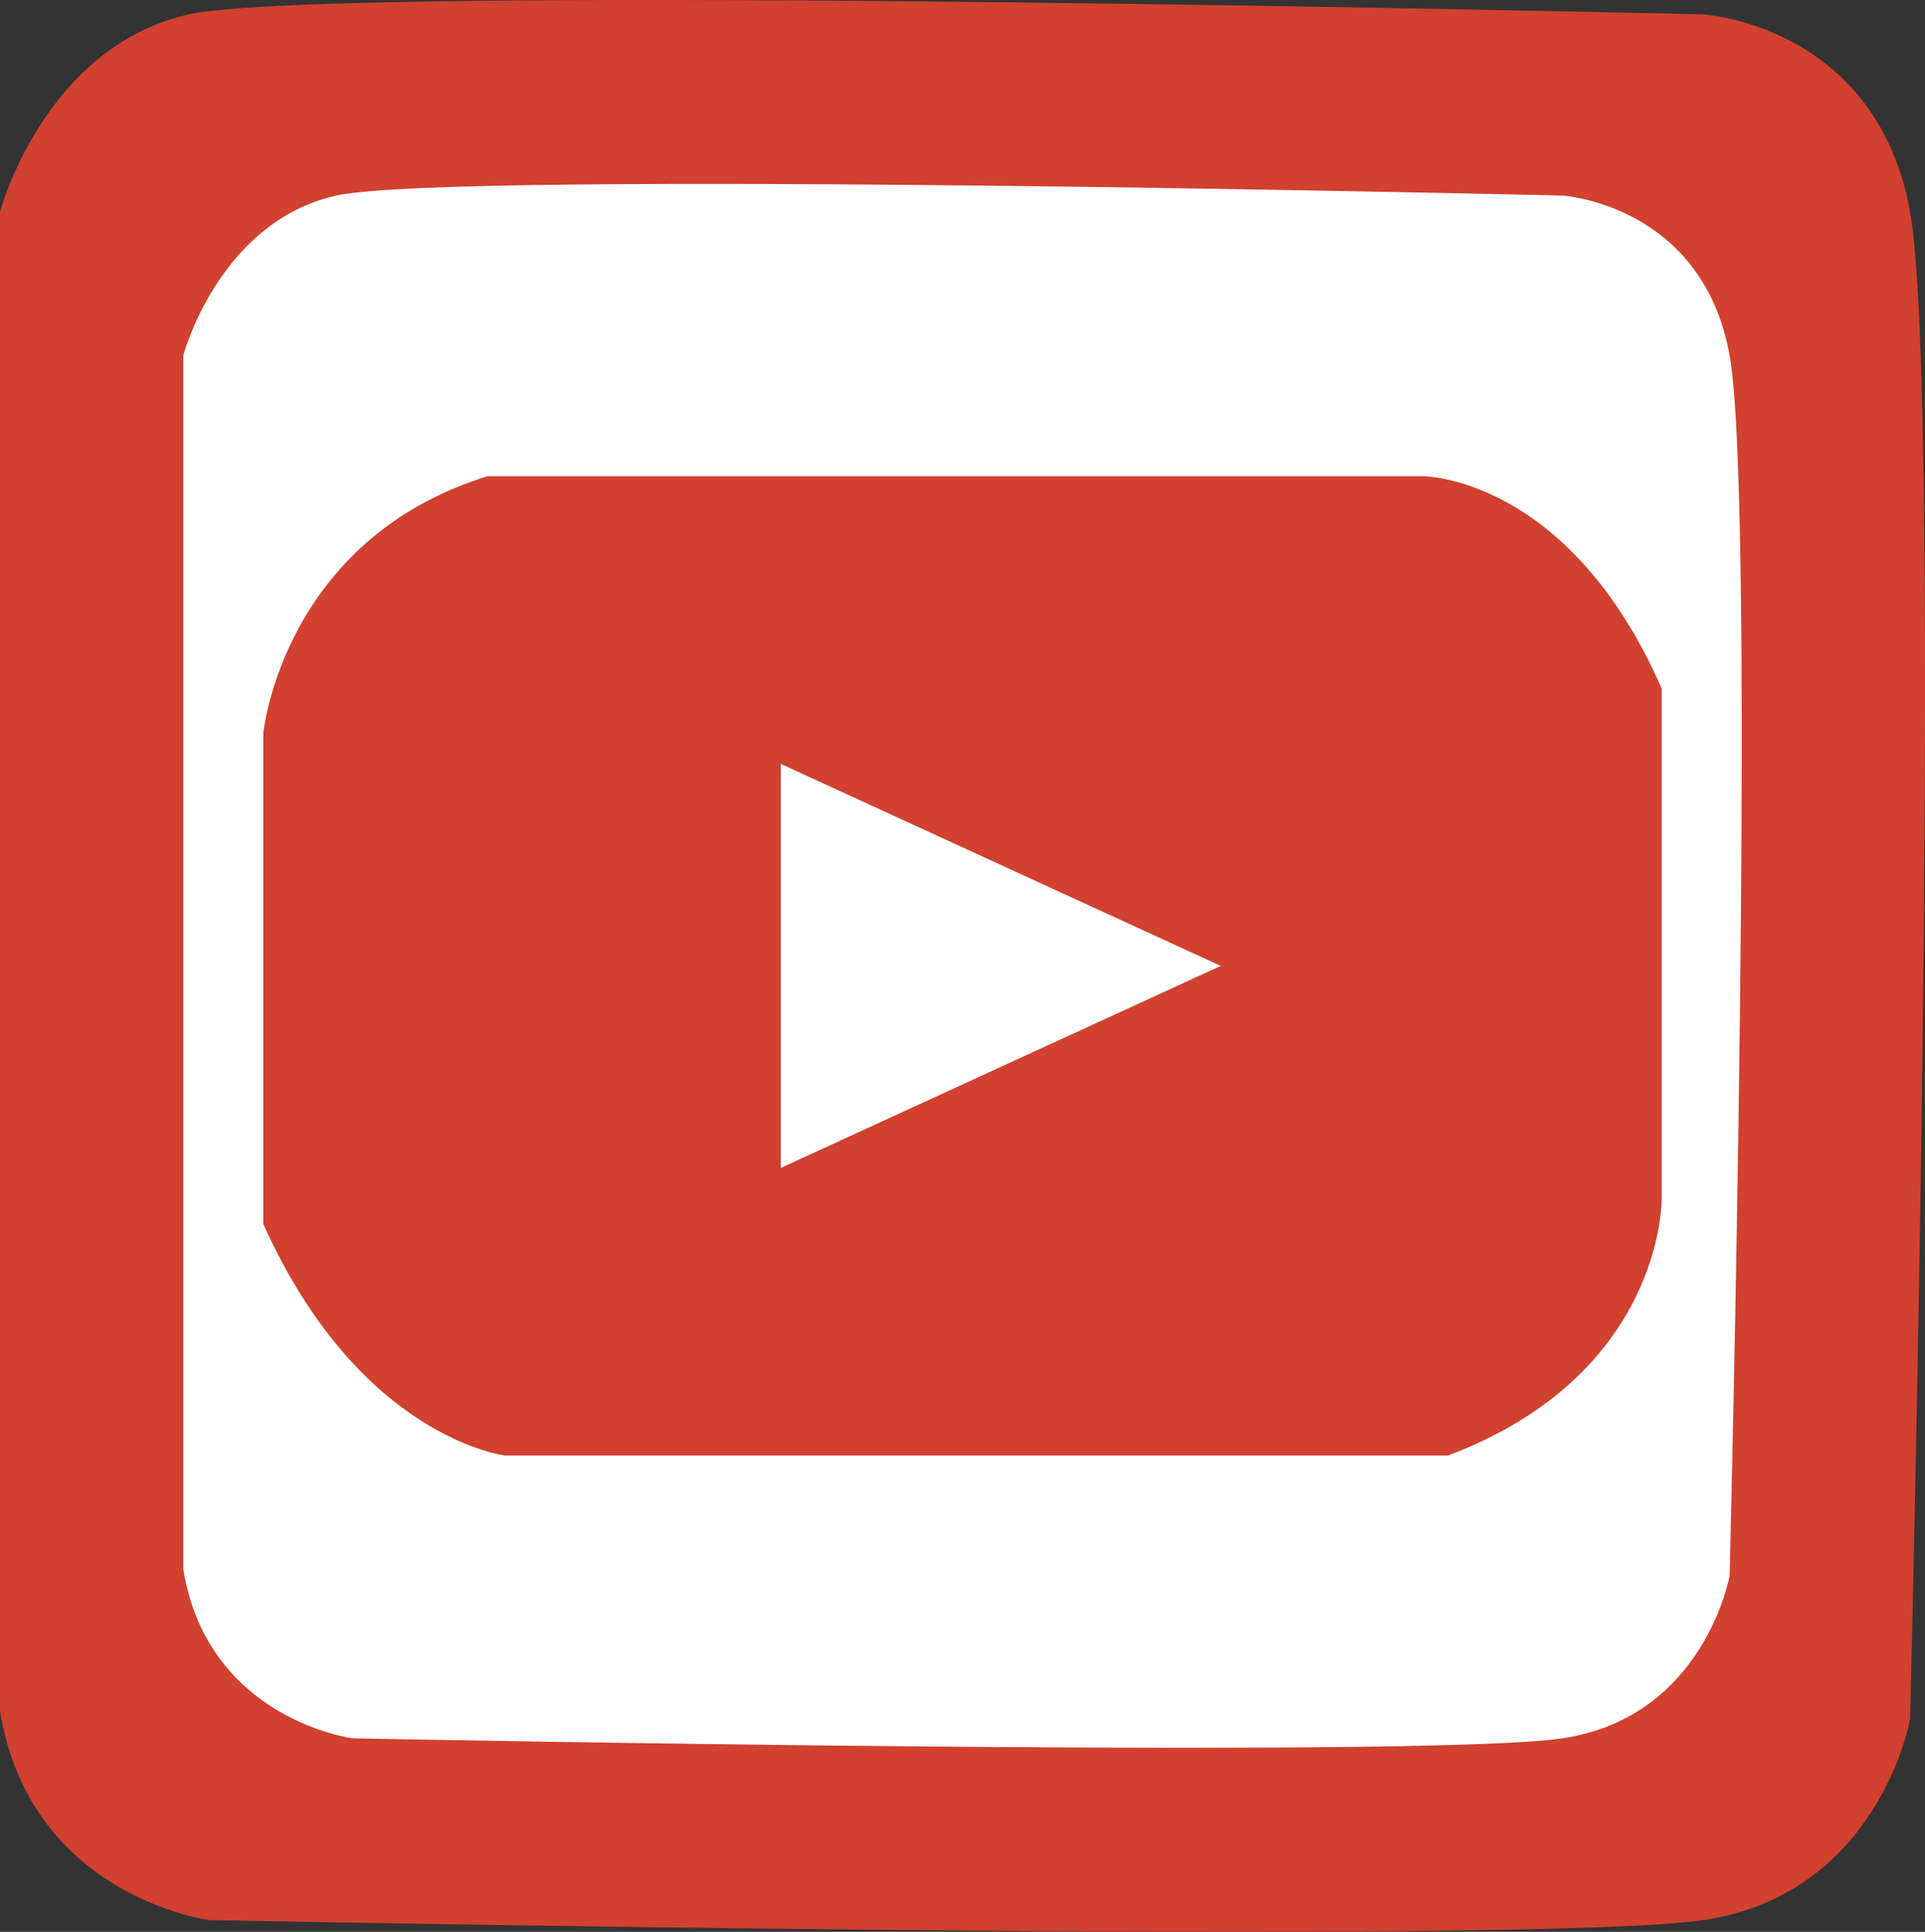
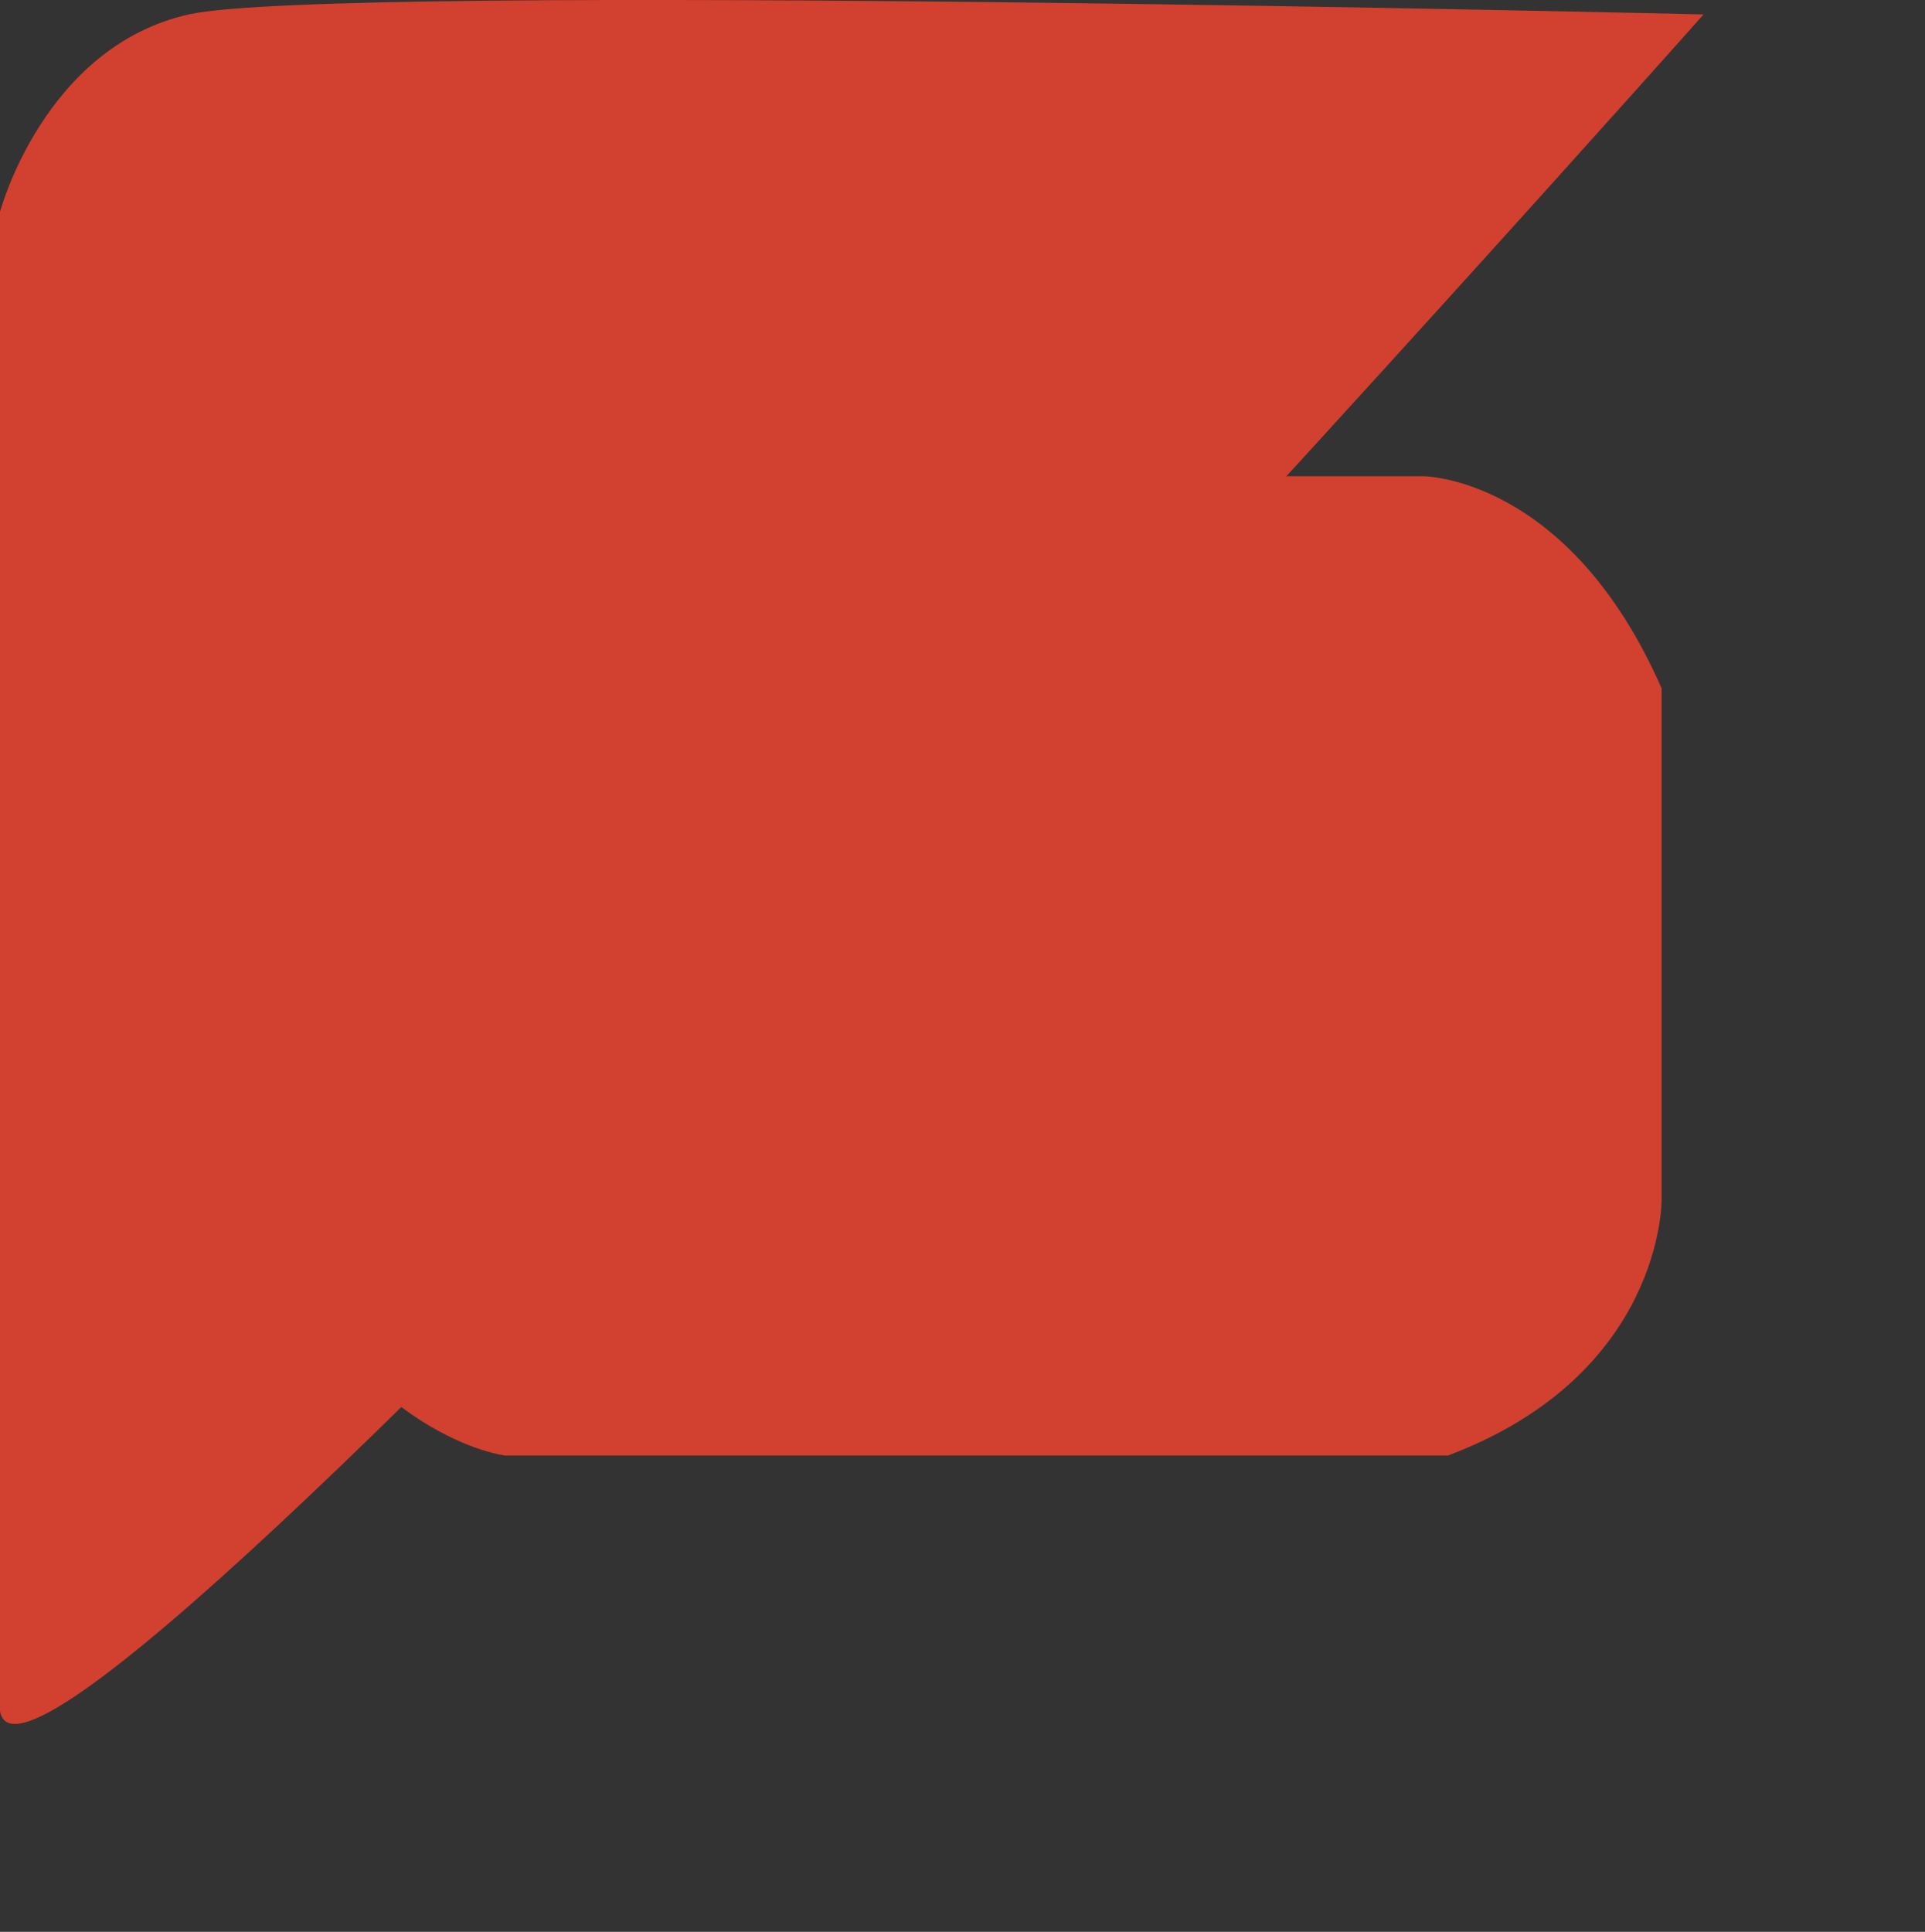
<svg xmlns="http://www.w3.org/2000/svg" id="Layer_1" data-name="Layer 1" viewBox="0 0 1006.38 1009.91">
  <rect x="0" y="0" width="1006.38" height="1009.91" fill="#333333" stroke="none" />
  <defs>
    <style>.cls-1{fill:#d2402f;}.cls-2{fill:#fff;}</style>
  </defs>
-   <path class="cls-1" d="M-4.64,111.05S18.29,24.78,94.07,7.81,886,7.81,886,7.81s90.36,5.52,107.94,103.24,0,788,0,788-16.12,91.27-107.94,105-781.25,0-781.25,0S11.24,992-4.64,894.77" transform="translate(4.64 -0.28)" />
-   <path class="cls-2" d="M91.17,186.11s18.57-69.85,79.92-83.58,641.11,0,641.11,0,73.16,4.47,87.39,83.58,0,637.92,0,637.92-13.05,73.89-87.39,85-632.48,0-632.48,0S104,899.32,91.17,820.6" transform="translate(4.64 -0.28)" />
+   <path class="cls-1" d="M-4.64,111.05S18.29,24.78,94.07,7.81,886,7.81,886,7.81S11.24,992-4.64,894.77" transform="translate(4.64 -0.28)" />
  <path class="cls-1" d="M133,383.55s9.92-101,117.18-134.31H739.43s75.94,0,124.61,110.87V627.66s.9,91.19-111.76,133.56H259.58S183.52,752.53,133,640.15Z" transform="translate(4.64 -0.28)" />
-   <polygon class="cls-2" points="408.19 399.35 408.19 610.56 638.19 504.95 408.19 399.35" />
</svg>